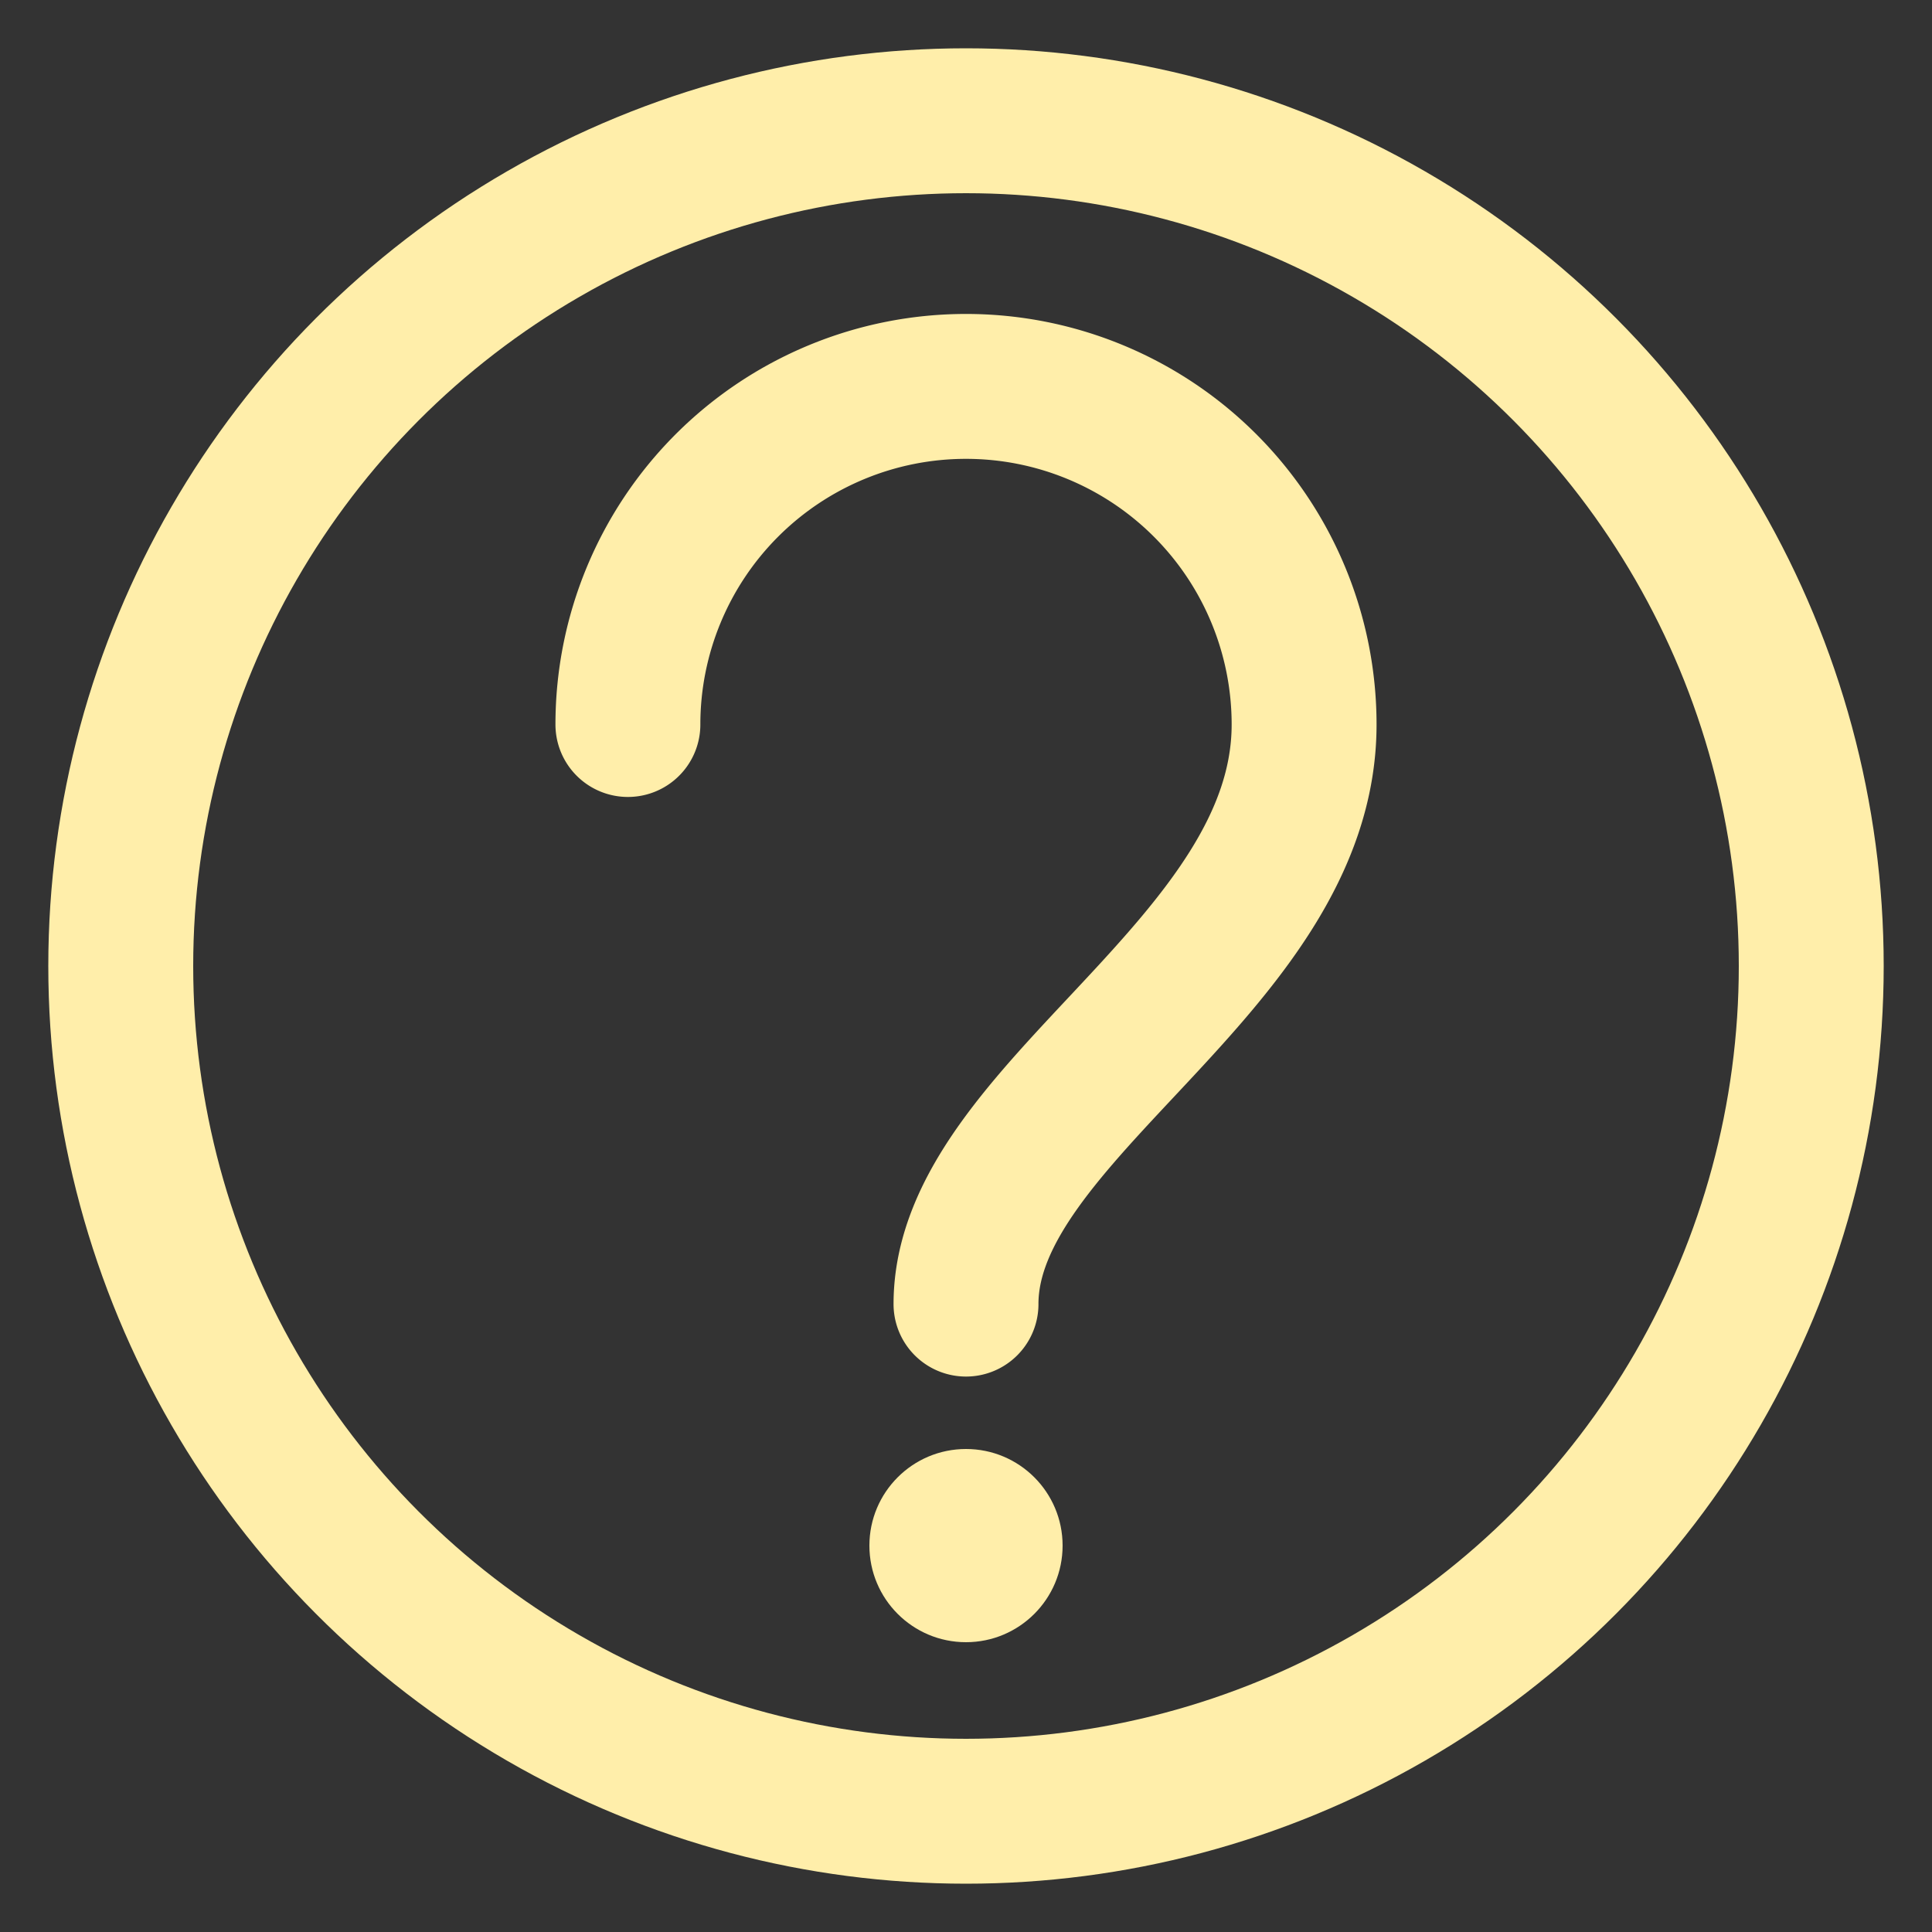
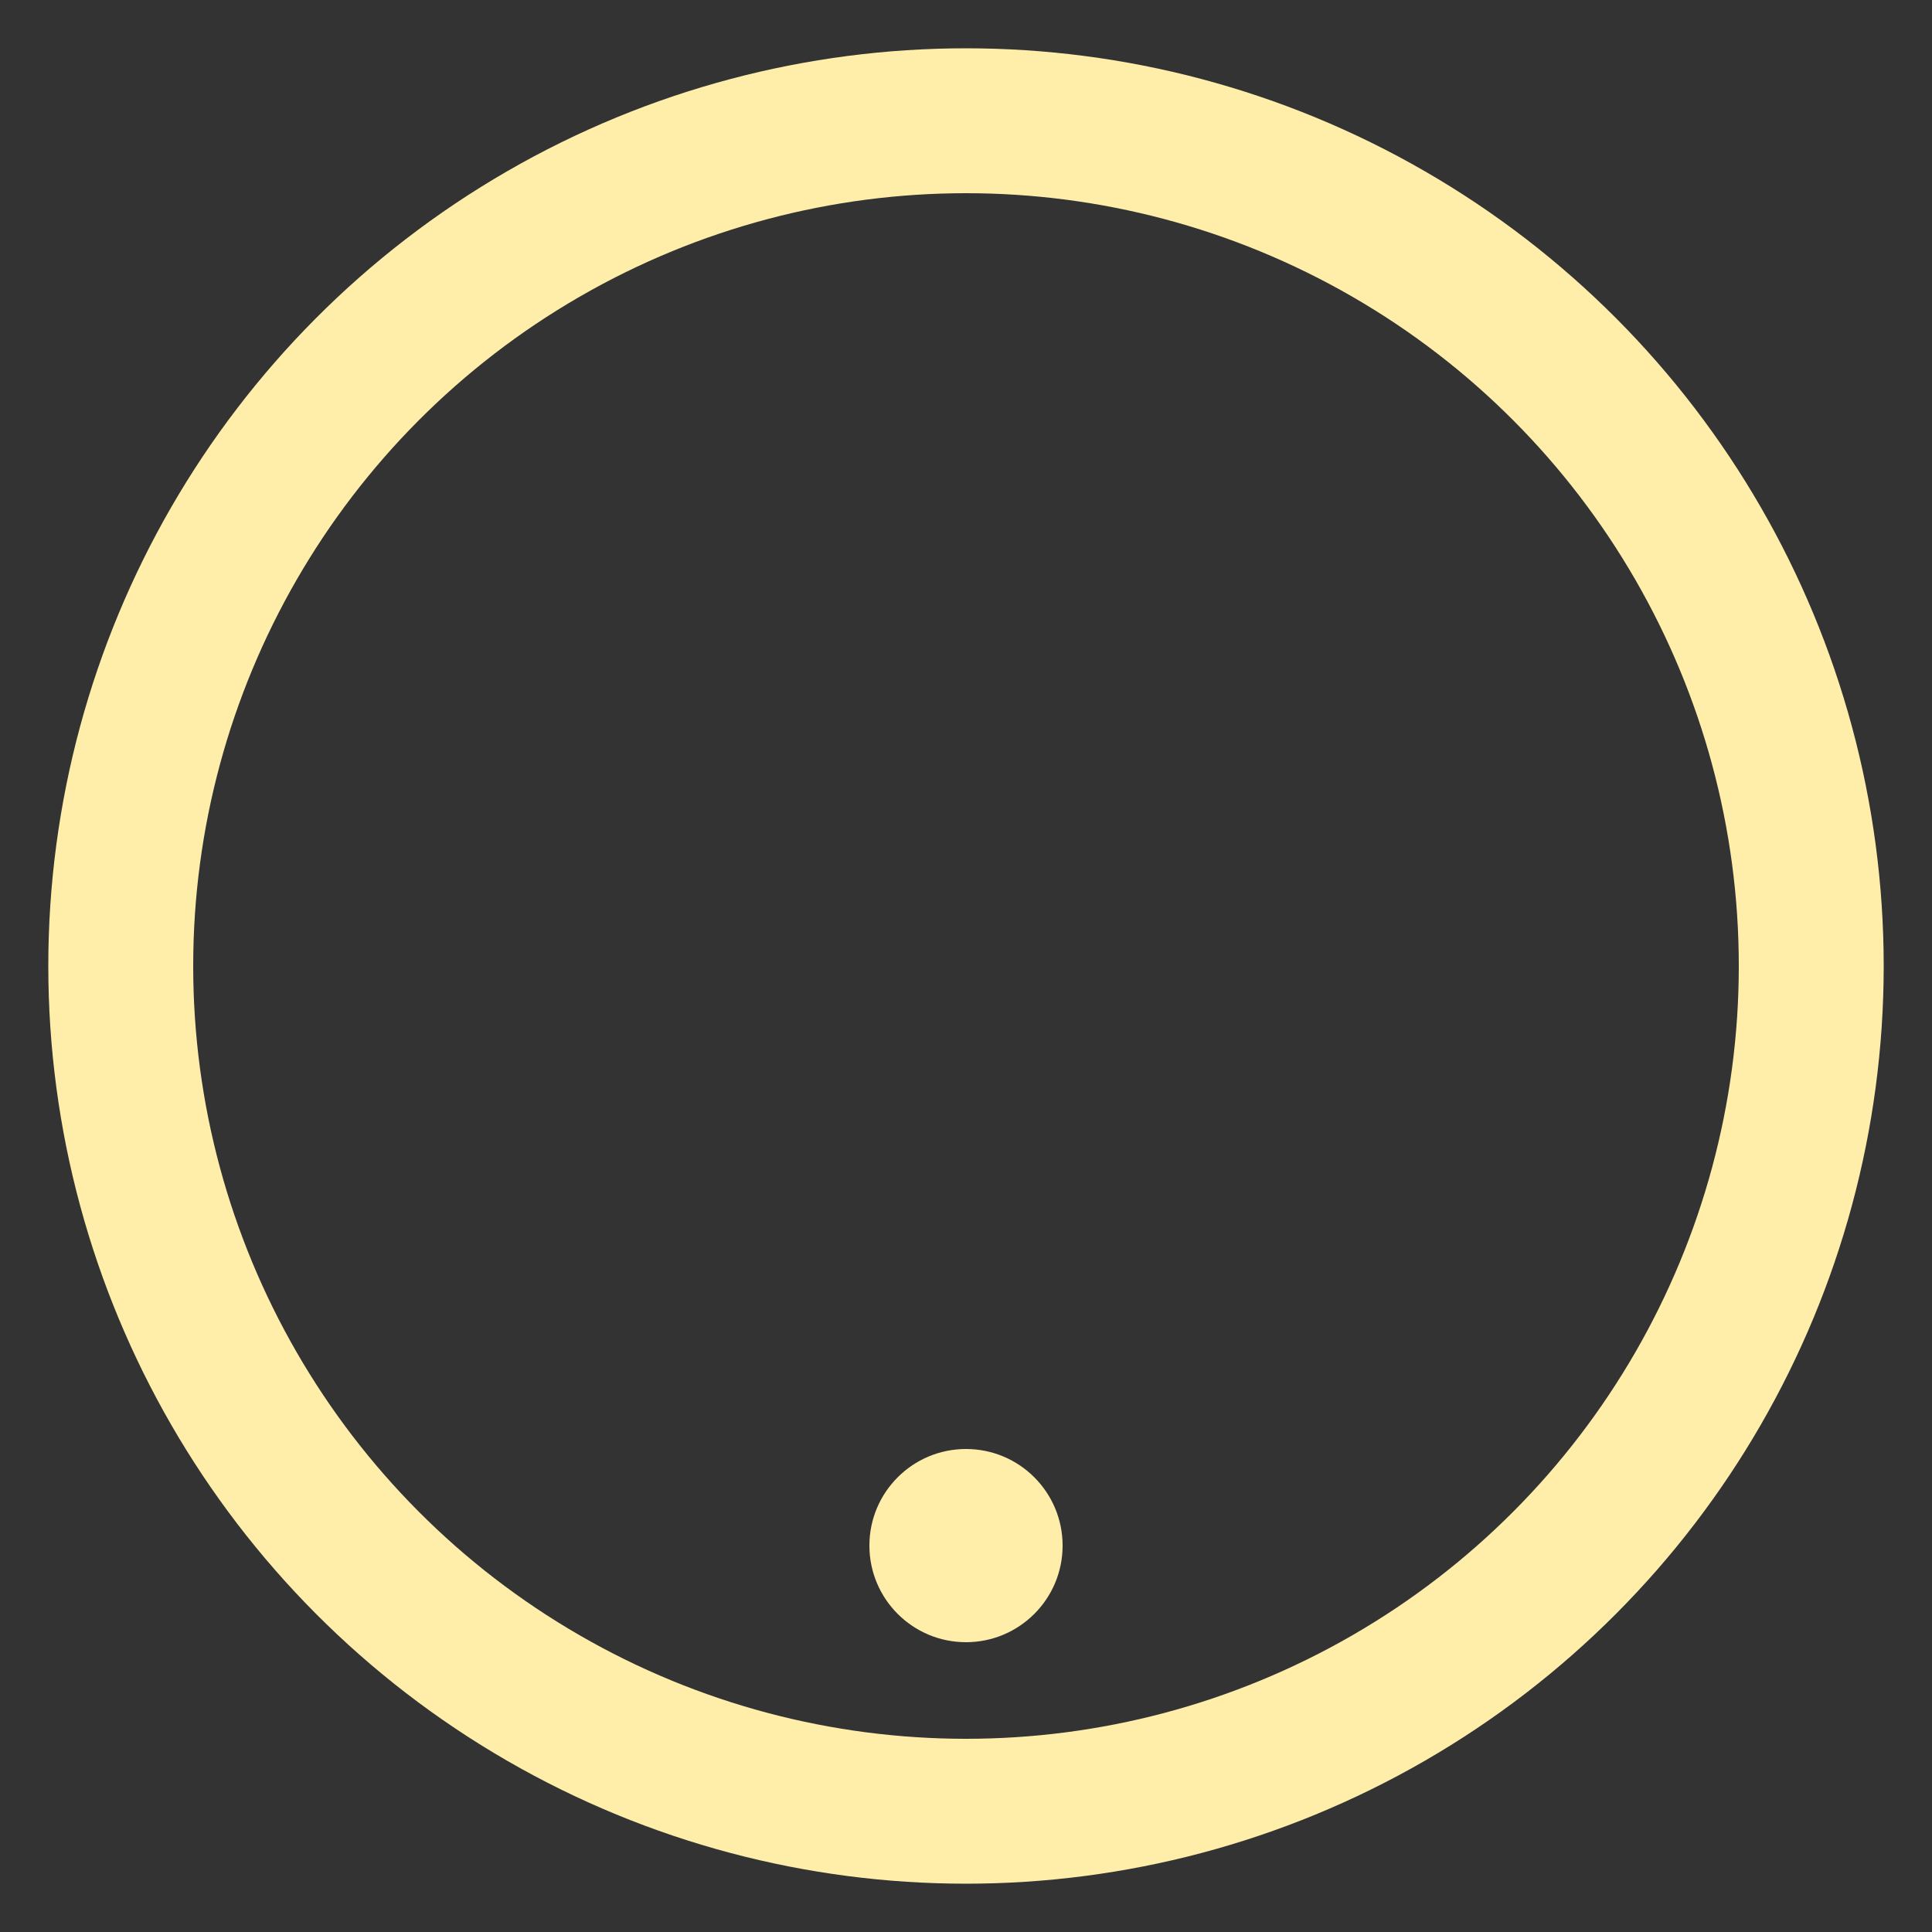
<svg xmlns="http://www.w3.org/2000/svg" viewBox="-100 -100 200 200">
  <rect x="-100" y="-100" width="200" height="200" fill="#333333" stroke="none" />
  <g stroke="#fea" stroke-width="15" stroke-linecap="round" stroke-linejoin="round" fill="none">
    <circle cx="0" cy="0" r="87.5" />
-     <path d="M-35,-25A35,35 0 1 1 35,-25C35,0 0,15 0,35" />
  </g>
  <circle cx="0" cy="60" r="10" fill="#fea" />
</svg>